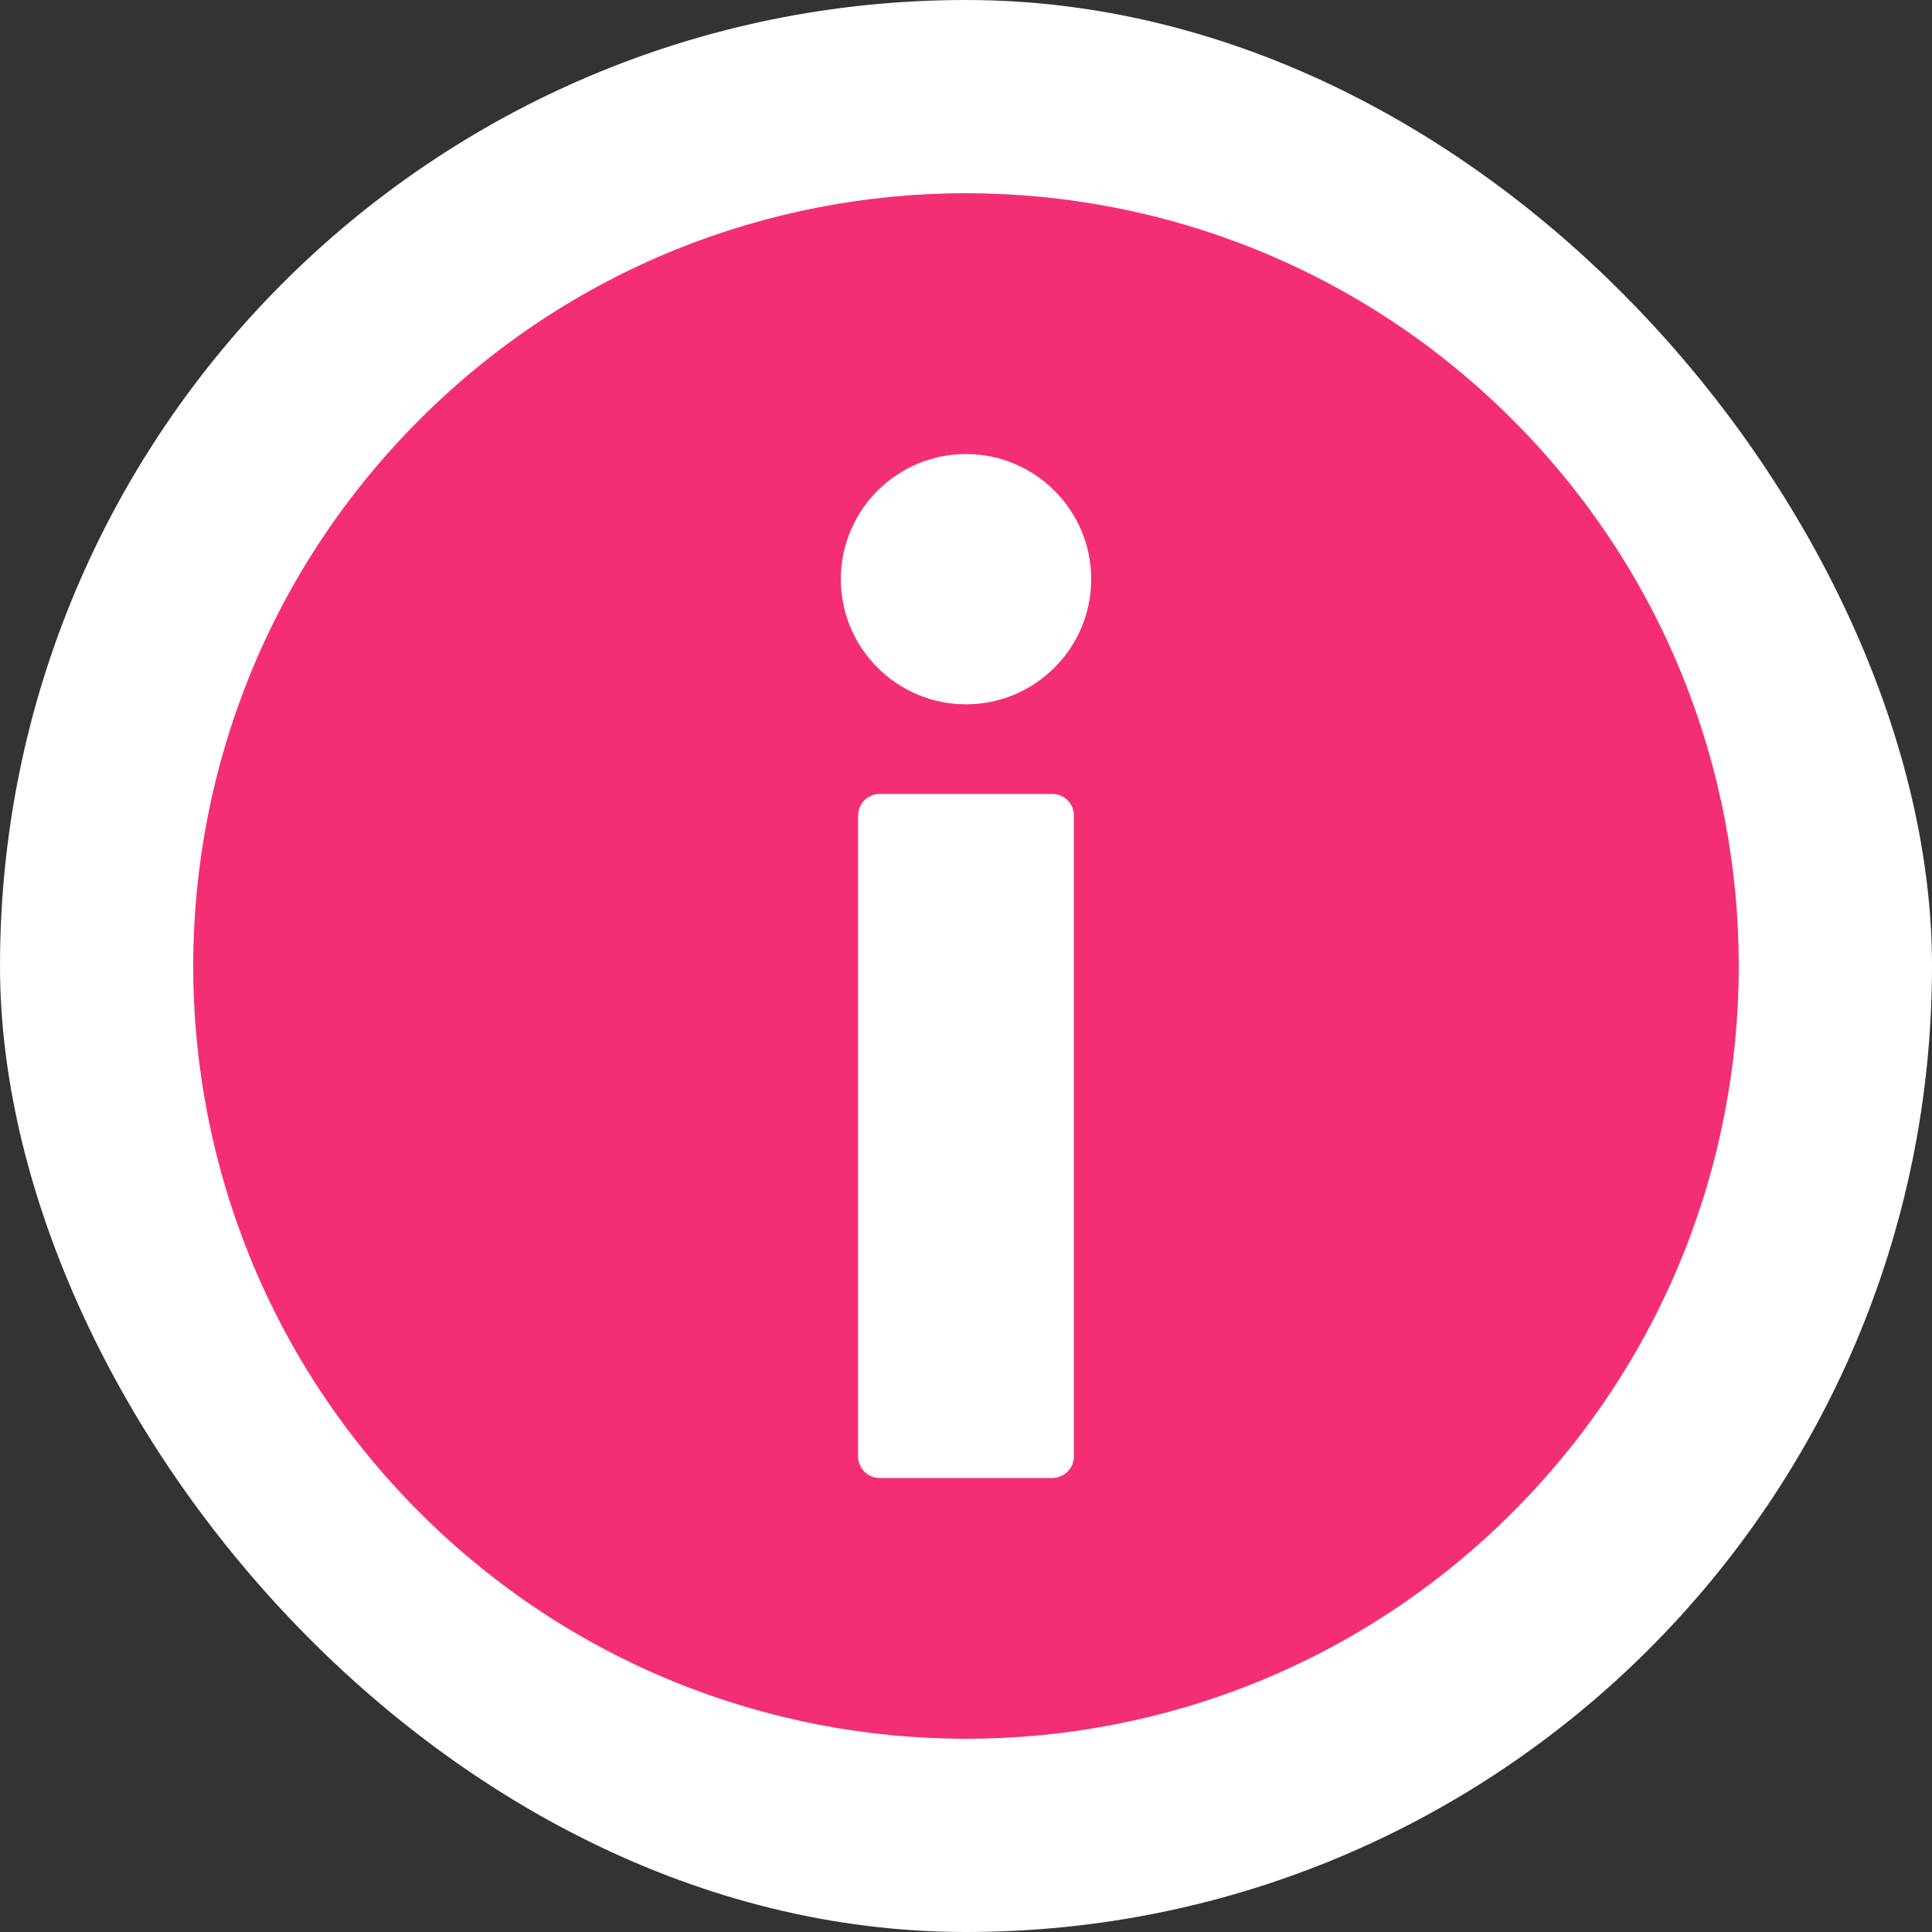
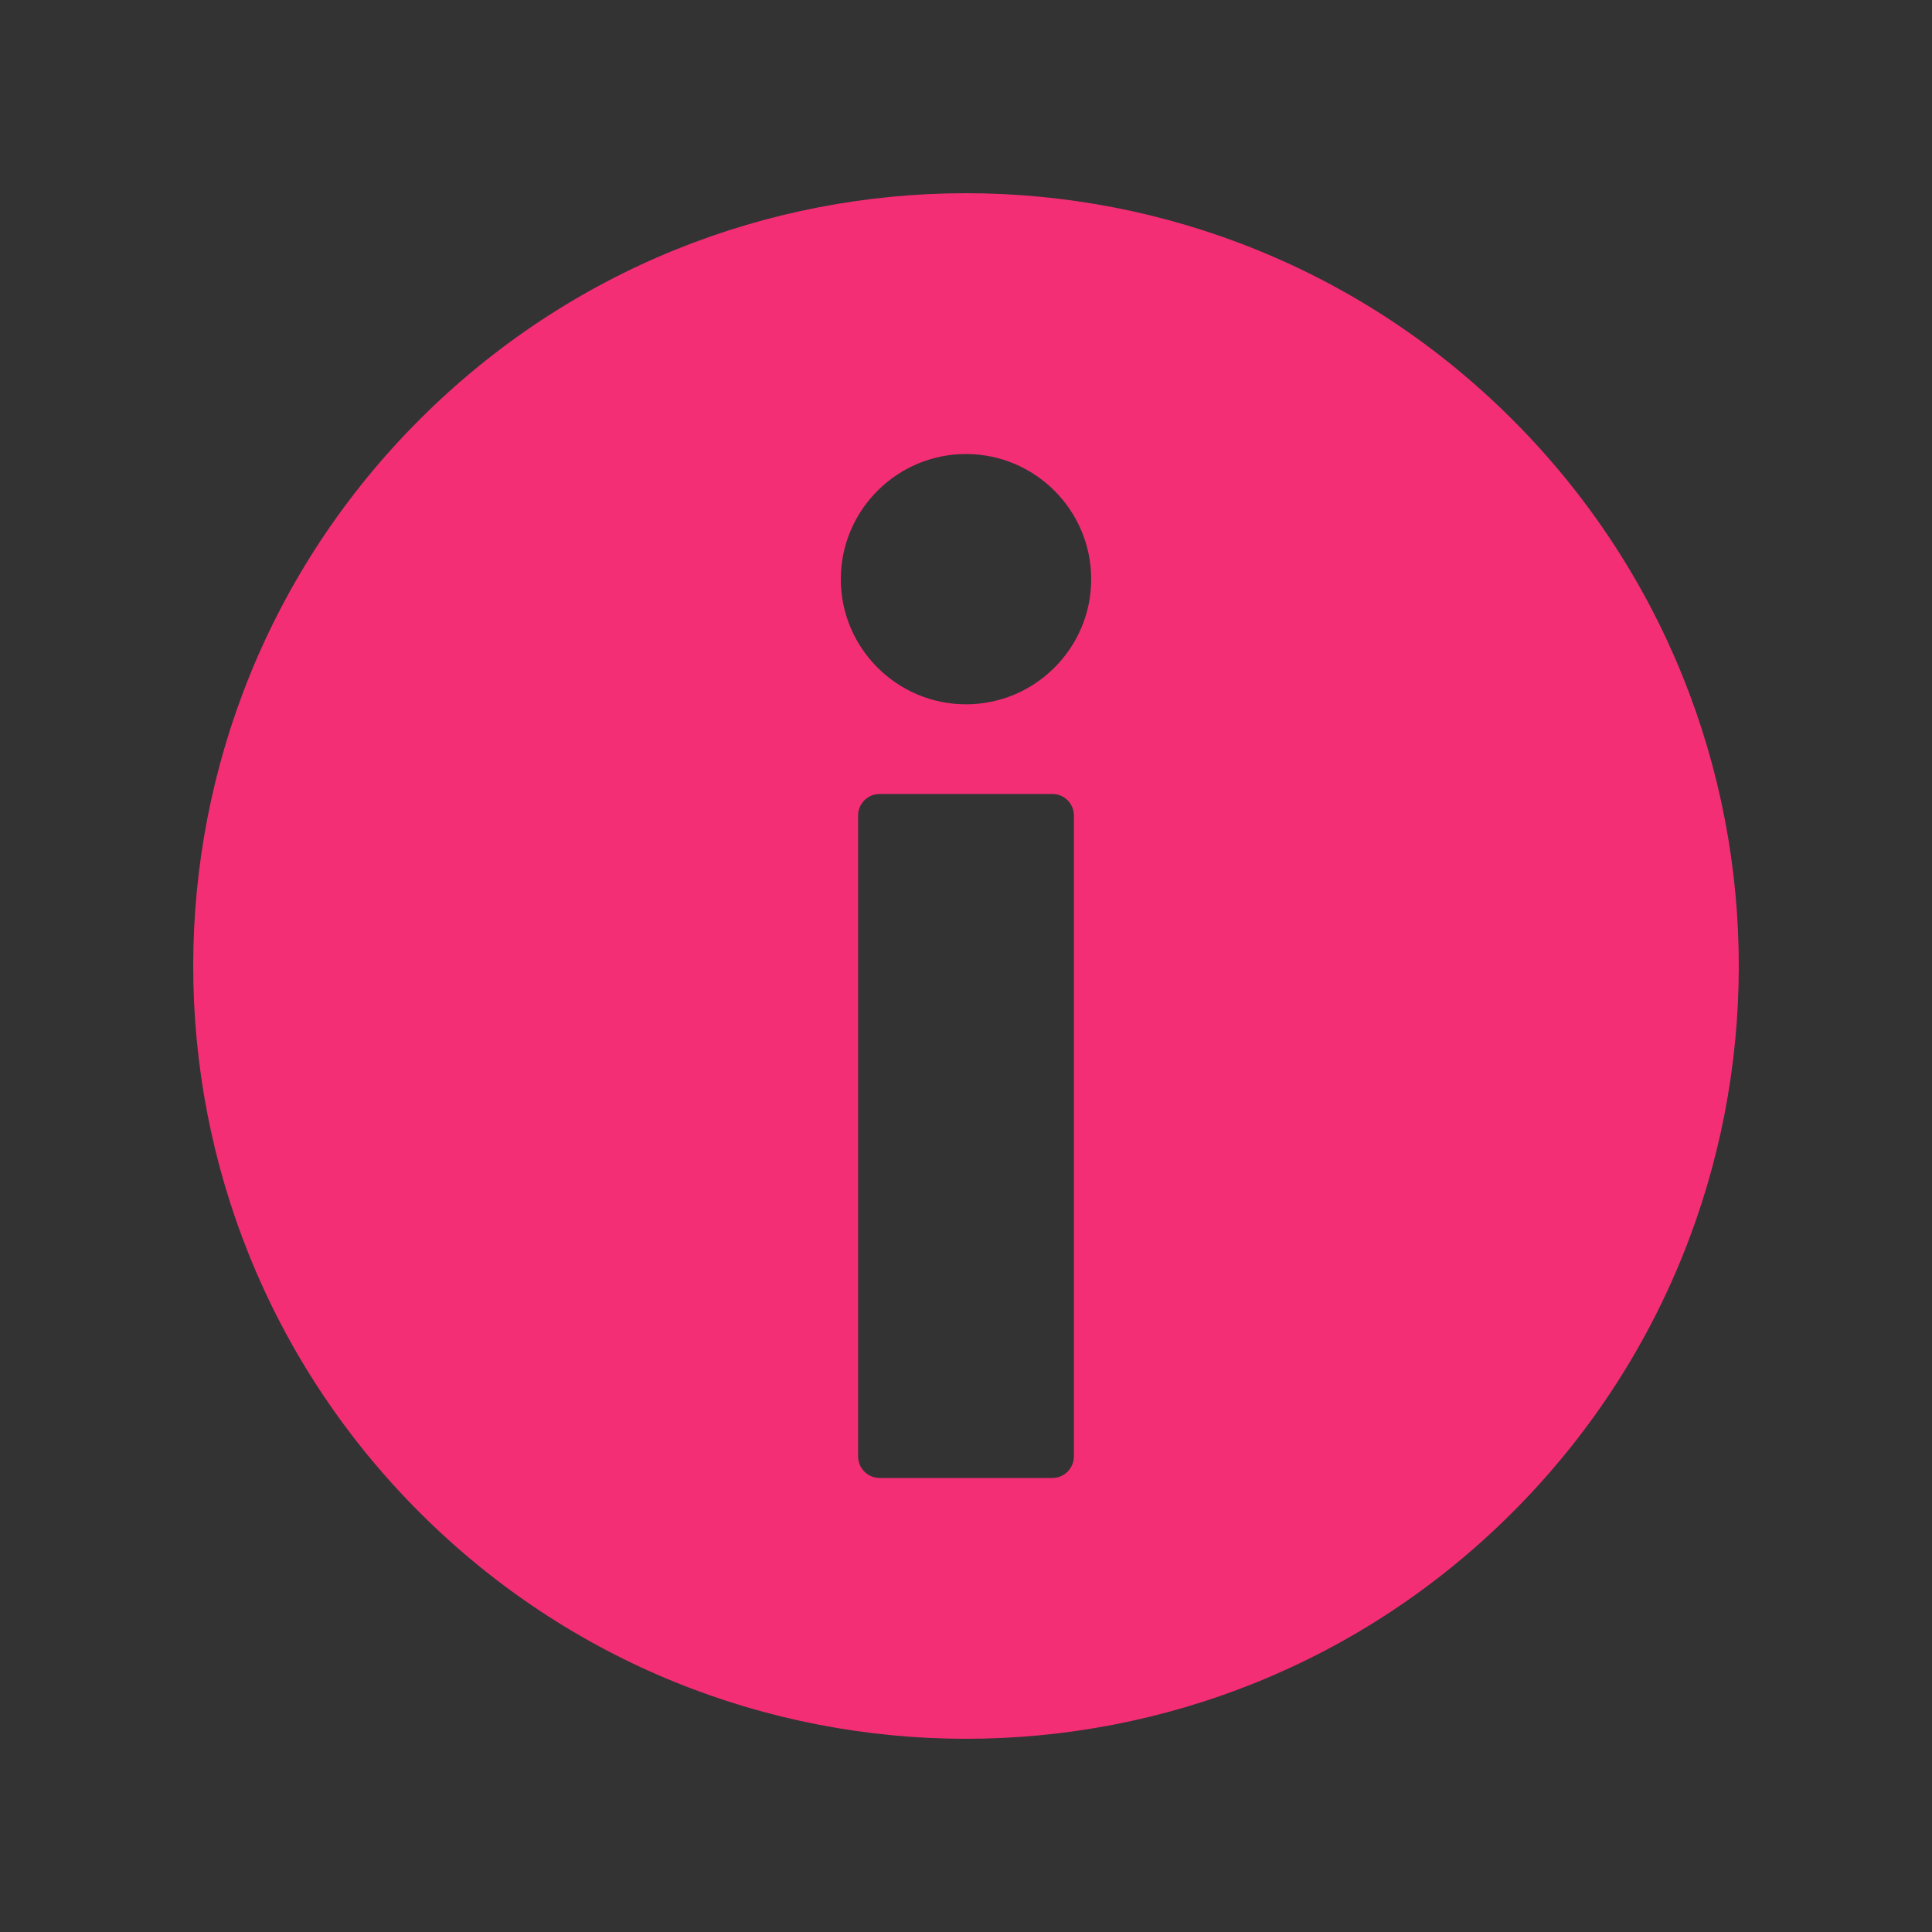
<svg xmlns="http://www.w3.org/2000/svg" width="20" height="20" viewBox="0 0 20 20" fill="none">
  <rect x="0" y="0" width="20" height="20" fill="#333333" stroke="none" />
-   <rect width="20" height="20" rx="10" fill="white" />
  <path d="M15.66 4.347C12.538 1.221 7.473 1.217 4.347 4.34C1.221 7.462 1.217 12.527 4.34 15.653C7.462 18.779 12.527 18.783 15.653 15.66C18.779 12.538 18.783 7.473 15.66 4.347ZM11.117 15.076C11.117 15.2 11.017 15.3 10.894 15.3H9.106C8.983 15.3 8.883 15.2 8.883 15.076V8.442C8.883 8.319 8.983 8.219 9.106 8.219H10.894C11.017 8.219 11.117 8.318 11.117 8.442V15.076ZM10 7.291C9.286 7.291 8.704 6.71 8.704 5.996C8.704 5.281 9.286 4.7 10 4.7C10.714 4.7 11.296 5.281 11.296 5.996C11.296 6.71 10.714 7.291 10 7.291Z" fill="#F42E75" />
</svg>